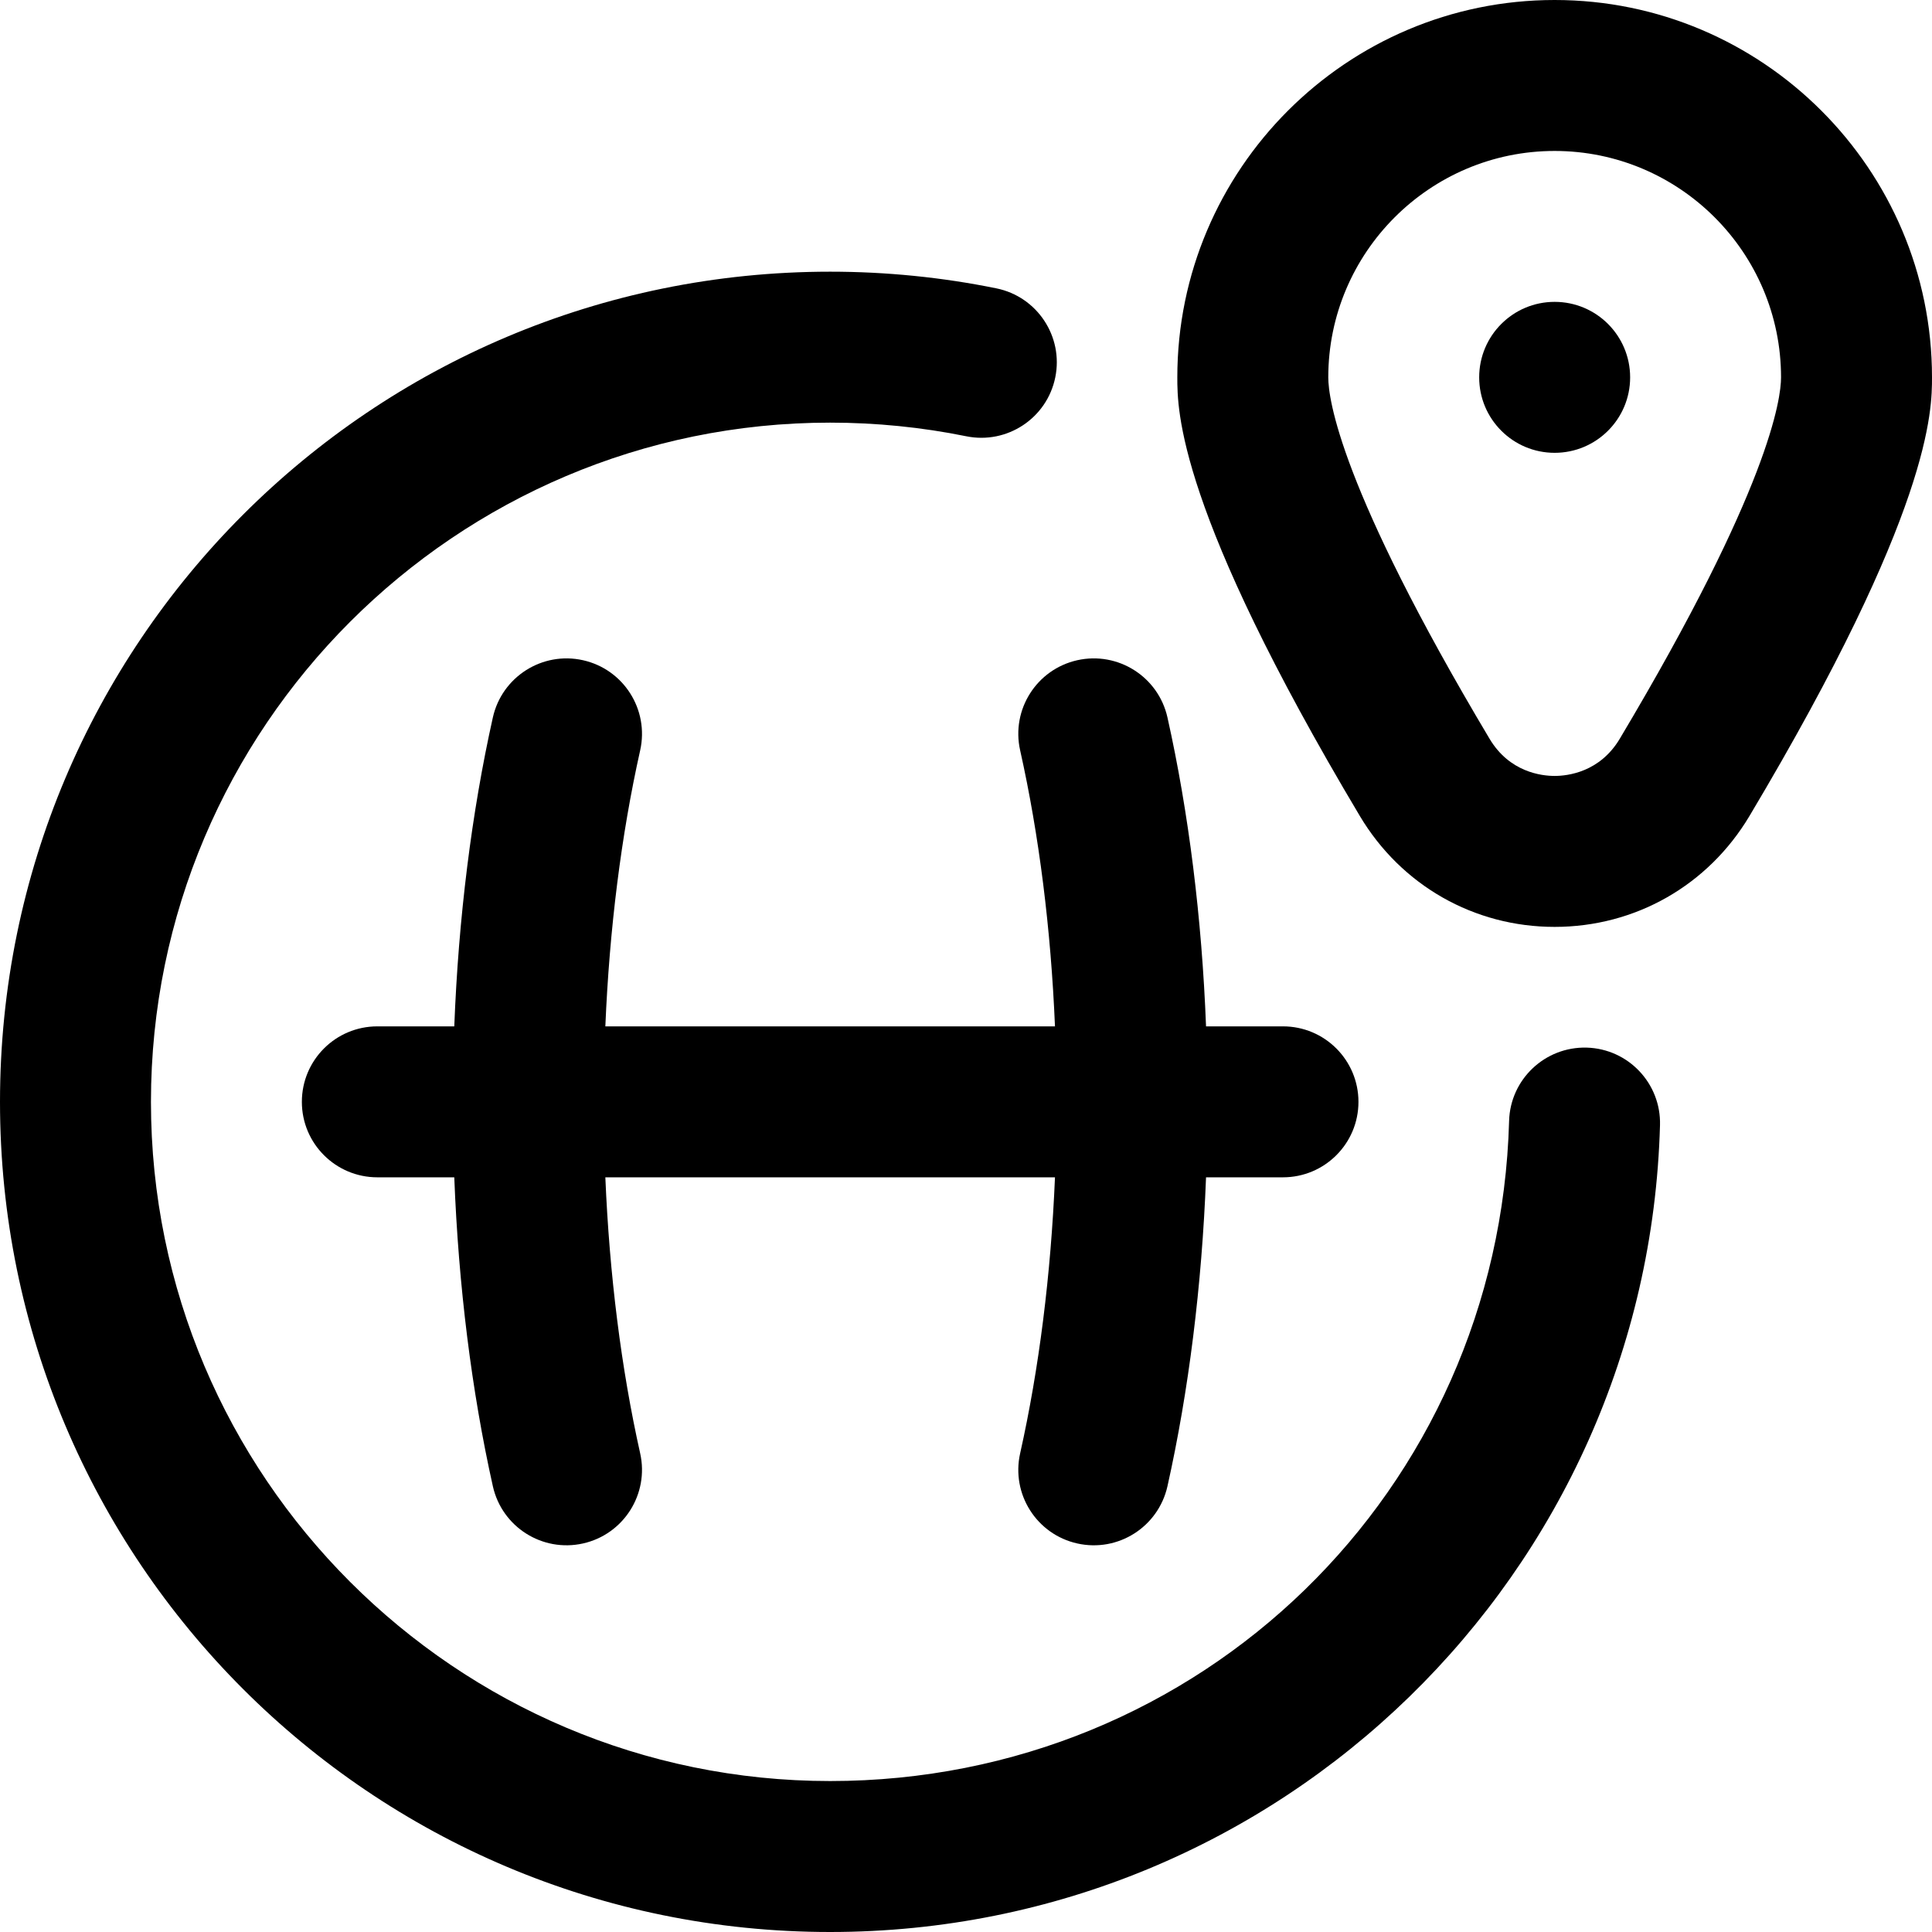
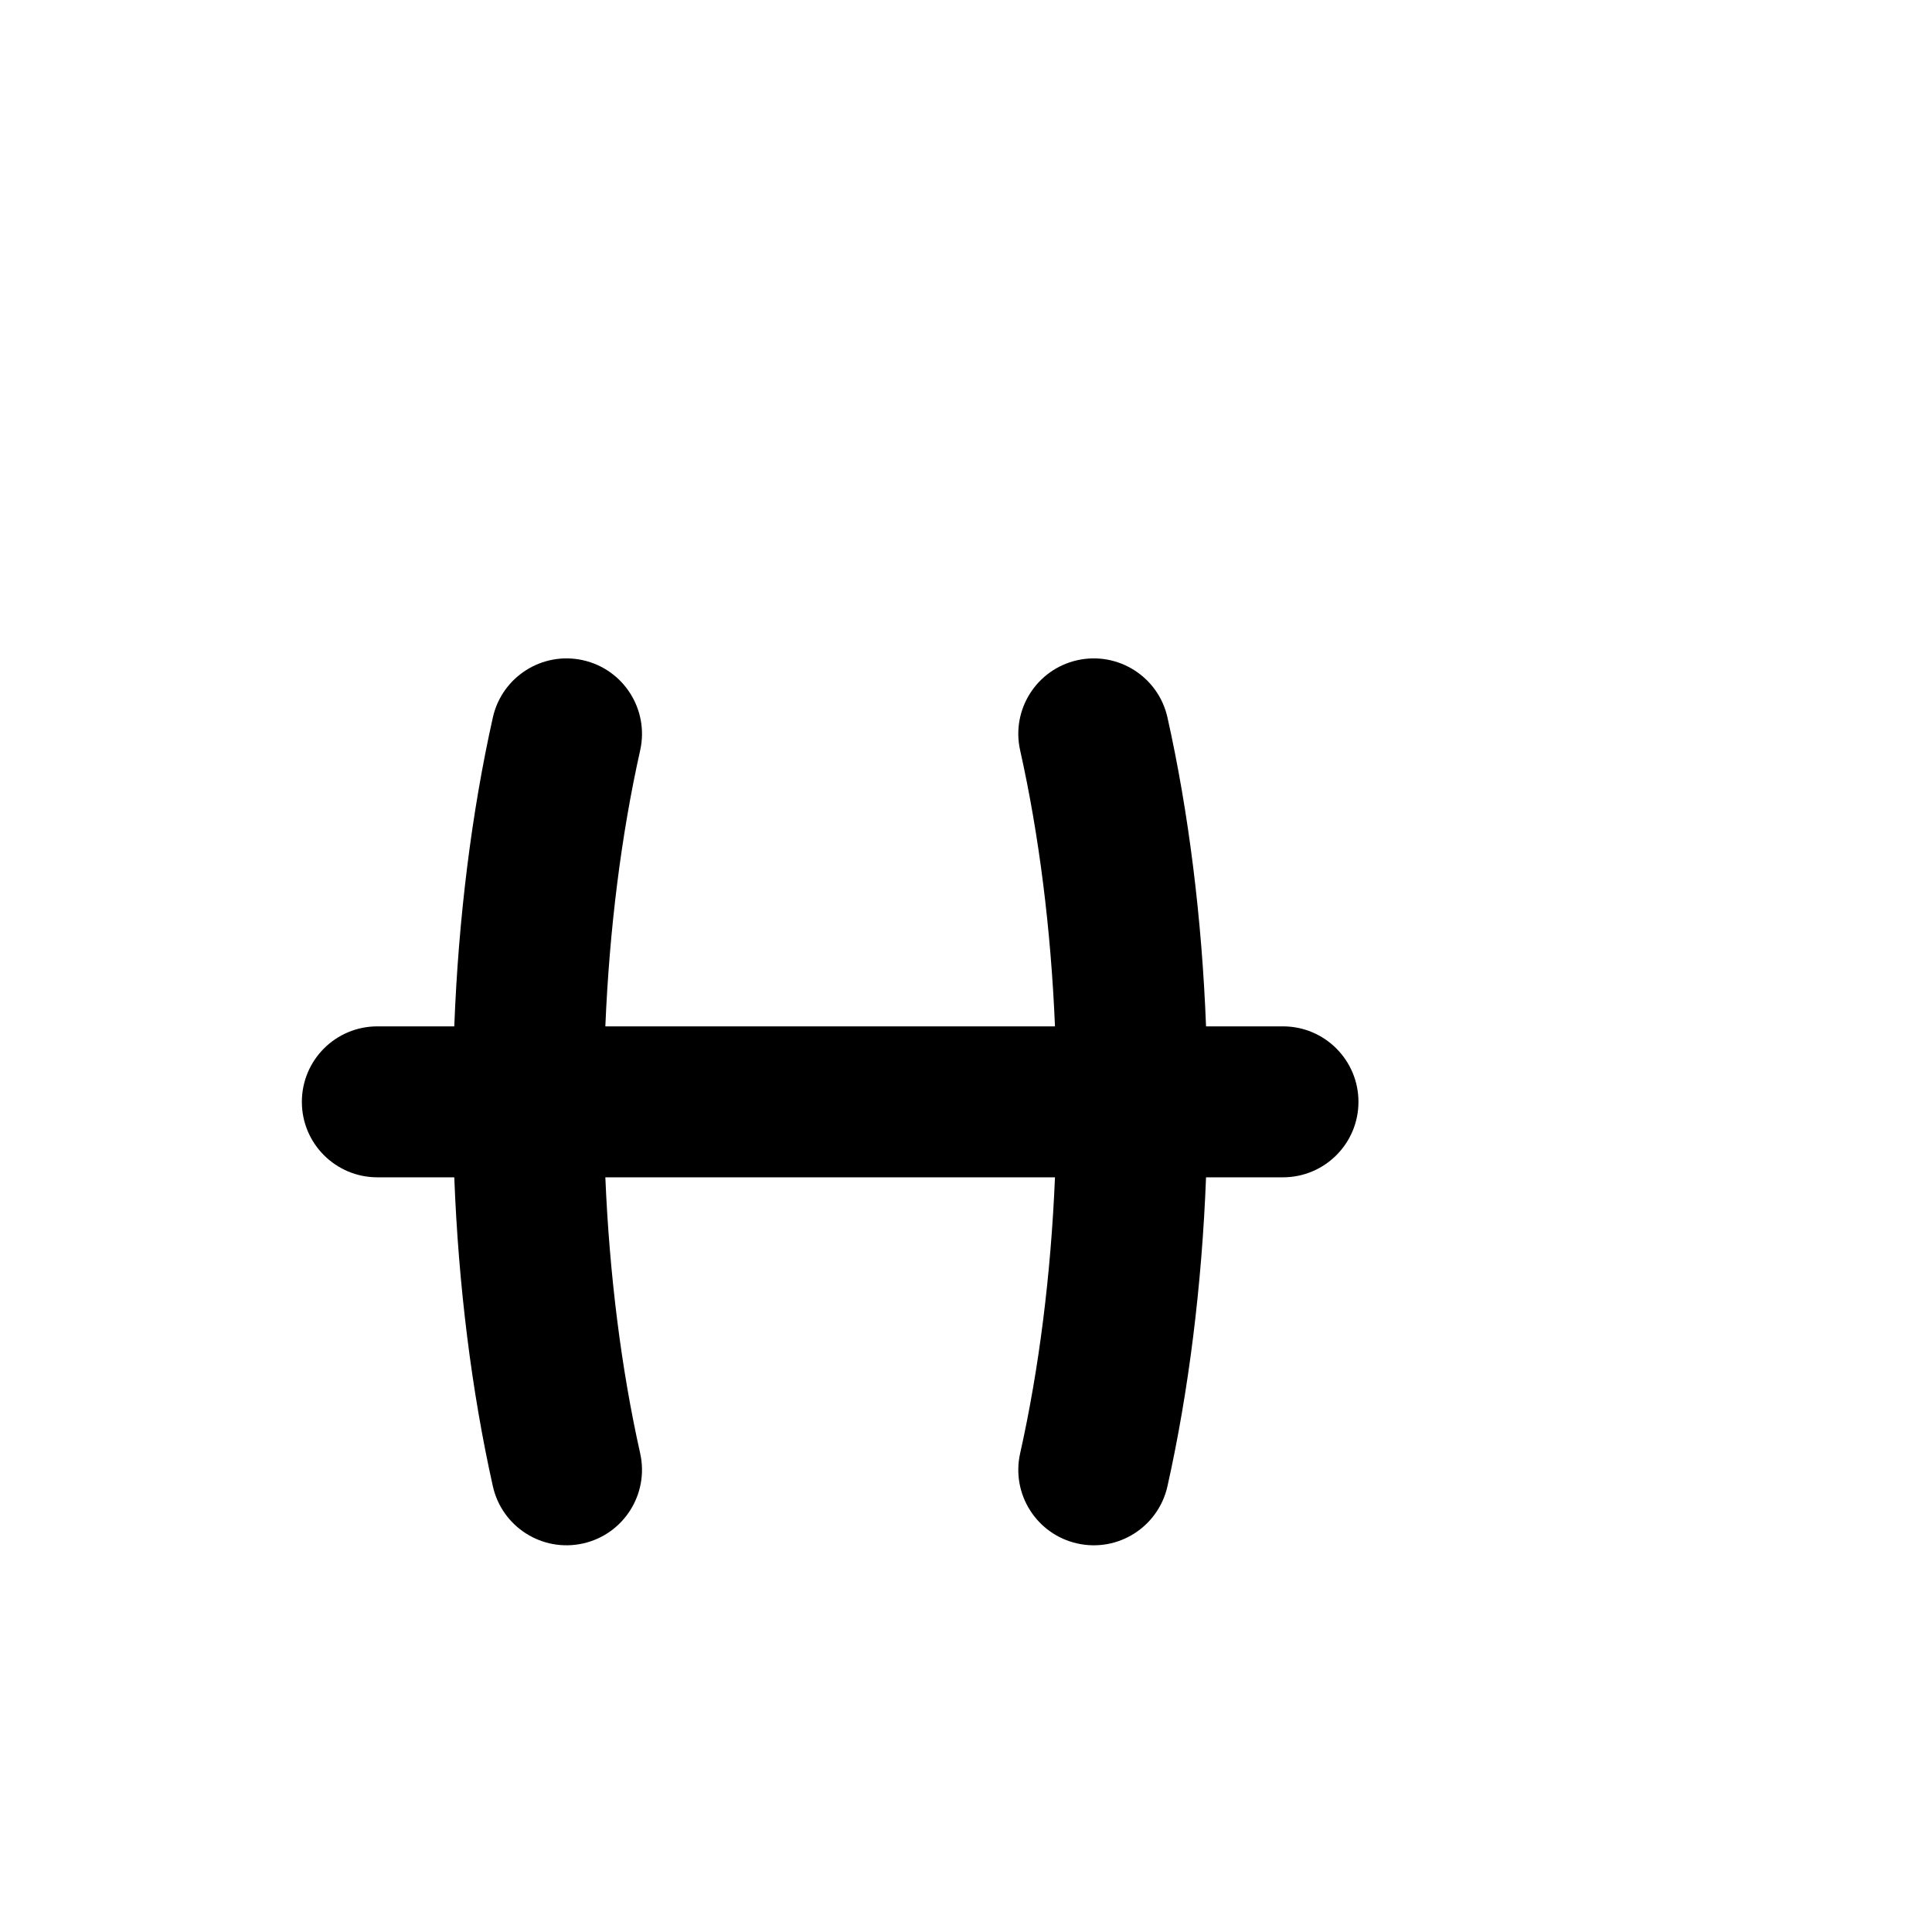
<svg xmlns="http://www.w3.org/2000/svg" width="37" height="37" viewBox="0 0 37 37" fill="none">
-   <path d="M19.081 5.522C18.04 5.31 16.969 5.203 15.898 5.203C7.112 5.203 0 12.314 0 21.102C0 29.888 7.111 37 15.898 37C24.525 37 31.554 30.137 31.791 21.548C31.813 20.75 31.184 20.085 30.386 20.063C29.589 20.042 28.923 20.67 28.901 21.468C28.706 28.557 22.994 34.109 15.898 34.109C8.726 34.109 2.891 28.274 2.891 21.102C2.891 13.929 8.726 8.094 15.898 8.094C16.776 8.094 17.654 8.182 18.505 8.355C19.288 8.514 20.051 8.009 20.21 7.226C20.369 6.444 19.863 5.681 19.081 5.522Z" fill="black" />
  <path d="M20.631 29.559C21.412 29.734 22.183 29.242 22.358 28.464C22.765 26.642 23.017 24.621 23.097 22.547H24.57C25.369 22.547 26.016 21.9 26.016 21.102C26.016 20.303 25.369 19.656 24.57 19.656H23.097C23.017 17.582 22.765 15.561 22.358 13.739C22.183 12.96 21.411 12.47 20.631 12.644C19.852 12.819 19.362 13.591 19.537 14.37C19.9 15.992 20.126 17.796 20.204 19.656H11.593C11.671 17.796 11.897 15.992 12.26 14.37C12.434 13.591 11.944 12.818 11.165 12.644C10.387 12.47 9.614 12.96 9.439 13.739C9.032 15.561 8.78 17.582 8.7 19.656H7.227C6.428 19.656 5.781 20.303 5.781 21.102C5.781 21.9 6.428 22.547 7.227 22.547H8.7C8.78 24.621 9.032 26.642 9.439 28.464C9.614 29.244 10.387 29.733 11.165 29.559C11.944 29.385 12.434 28.612 12.26 27.833C11.897 26.211 11.671 24.407 11.593 22.547H20.204C20.126 24.407 19.9 26.211 19.537 27.833C19.362 28.612 19.852 29.385 20.631 29.559Z" fill="black" />
-   <path d="M29.773 0C25.789 0 22.547 3.242 22.547 7.227C22.547 7.854 22.547 9.765 26.043 15.628C26.836 16.957 28.23 17.751 29.773 17.751C31.317 17.751 32.711 16.957 33.504 15.628C37 9.765 37 7.854 37 7.227C37 3.242 33.758 0 29.773 0V0ZM31.021 14.147C30.638 14.79 30.021 14.86 29.773 14.86C29.526 14.86 28.909 14.791 28.526 14.147C25.66 9.342 25.438 7.635 25.438 7.227C25.438 4.836 27.383 2.891 29.773 2.891C32.164 2.891 34.109 4.836 34.109 7.227C34.109 7.635 33.887 9.342 31.021 14.147Z" fill="black" />
-   <path d="M29.773 8.672C30.572 8.672 31.219 8.025 31.219 7.227C31.219 6.428 30.572 5.781 29.773 5.781C28.975 5.781 28.328 6.428 28.328 7.227C28.328 8.025 28.975 8.672 29.773 8.672Z" fill="black" />
</svg>